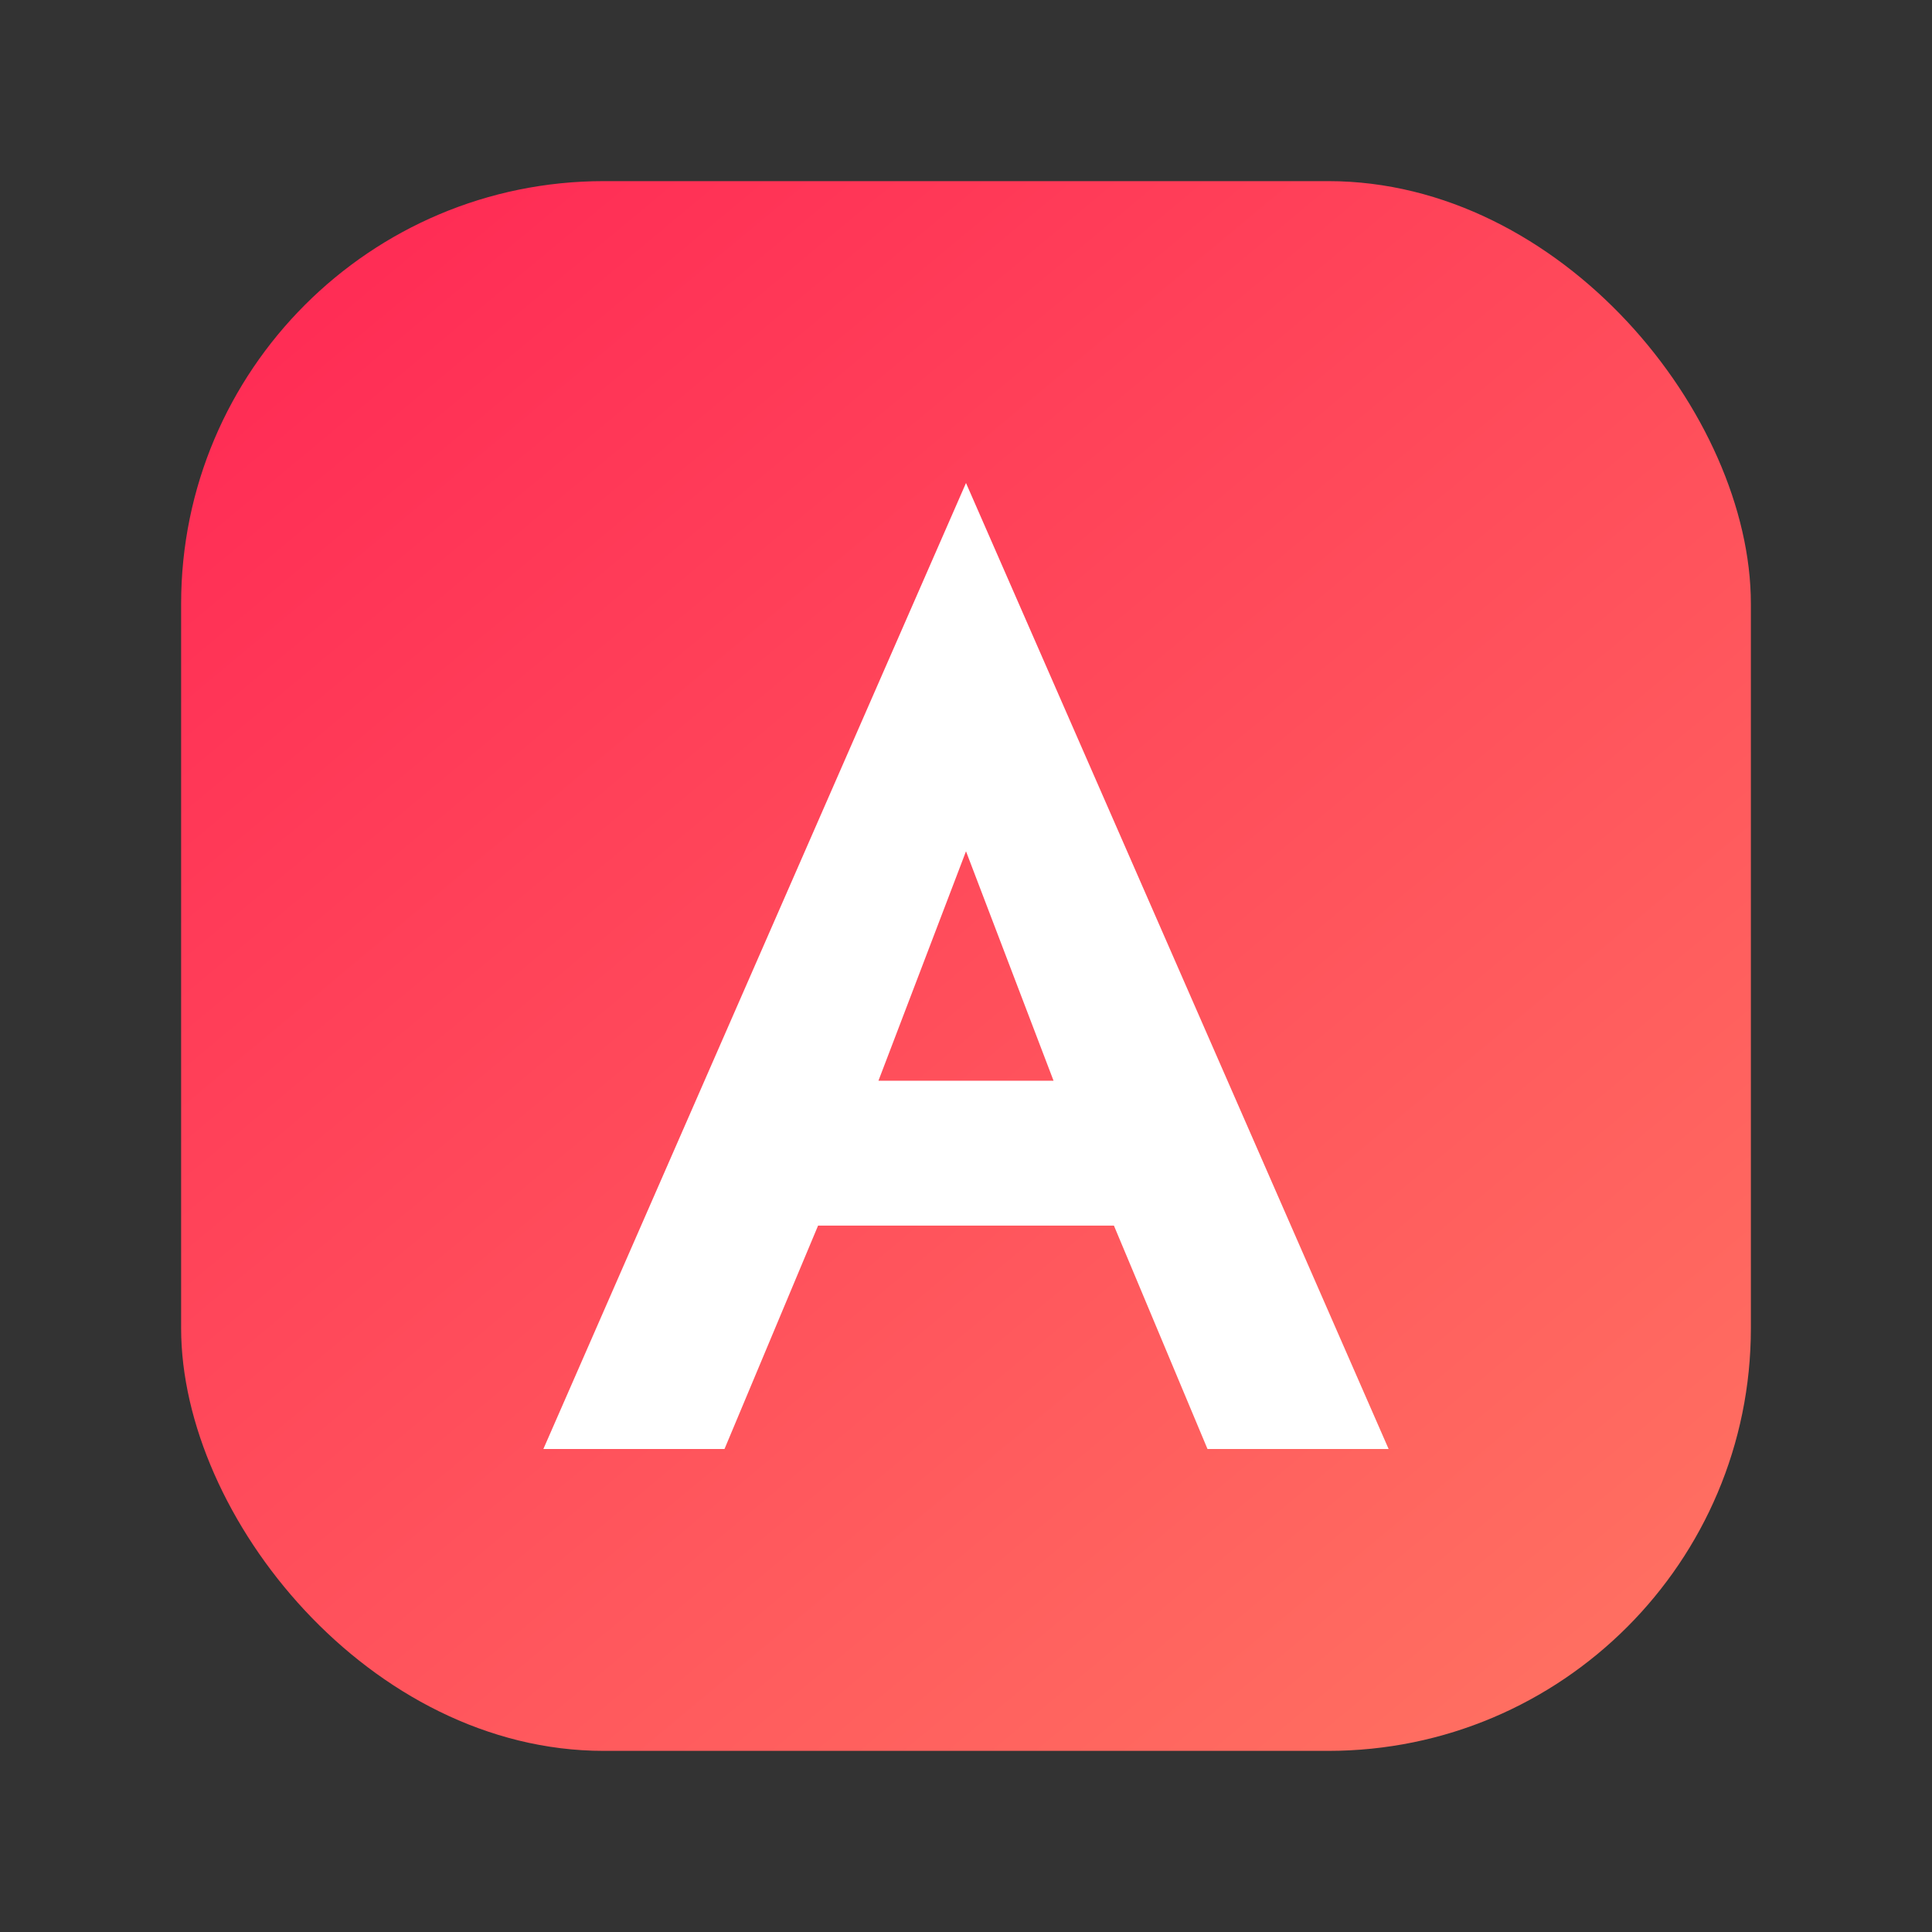
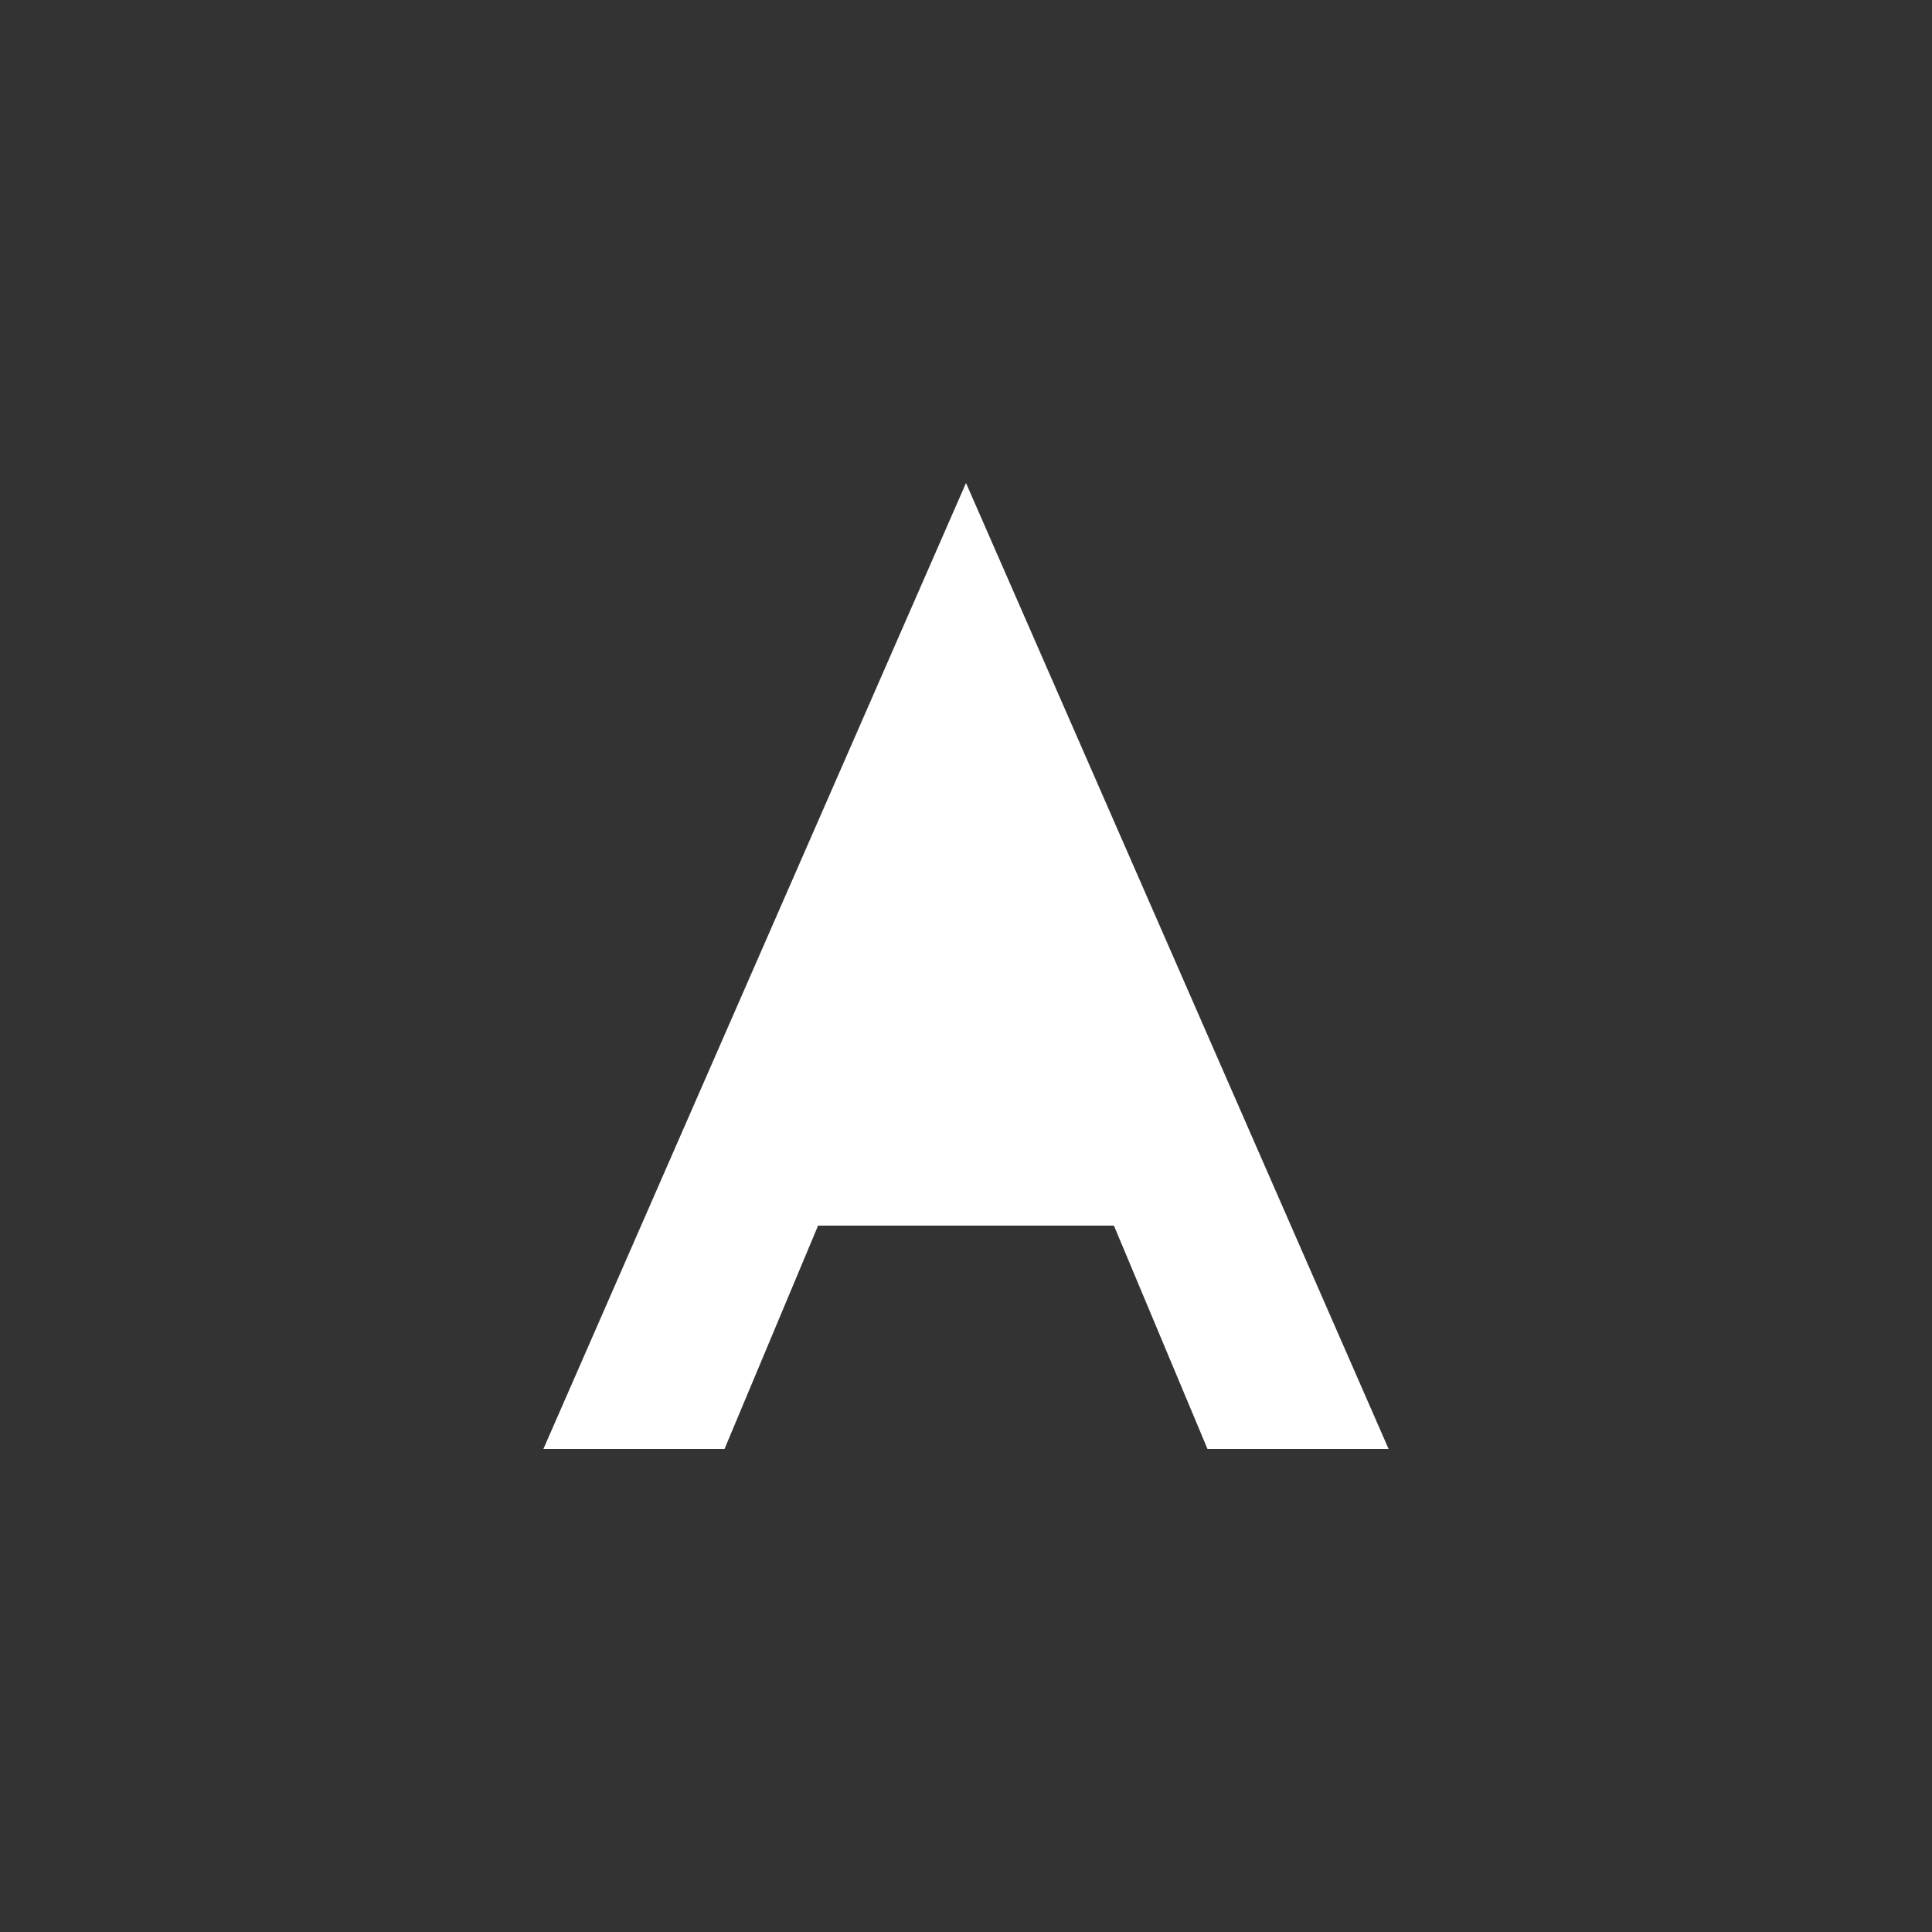
<svg xmlns="http://www.w3.org/2000/svg" width="64" height="64" viewBox="0 0 64 64" fill="none">
  <rect x="0" y="0" width="64" height="64" fill="#333333" stroke="none" />
  <defs>
    <linearGradient id="anthropic-gradient" x1="12" y1="8" x2="52" y2="56" gradientUnits="userSpaceOnUse">
      <stop offset="0" stop-color="#FF2C55" />
      <stop offset="1" stop-color="#FF6F61" />
    </linearGradient>
  </defs>
-   <rect x="6" y="6" width="52" height="52" rx="14" fill="url(#anthropic-gradient)" />
-   <path d="M32 16L18 48H24L27.1 40.6H36.9L40 48H46L32 16ZM34.9 35.8H29.1L32 28.2L34.9 35.8Z" fill="white" />
+   <path d="M32 16L18 48H24L27.1 40.6H36.9L40 48H46L32 16ZM34.9 35.8H29.1L34.9 35.8Z" fill="white" />
</svg>